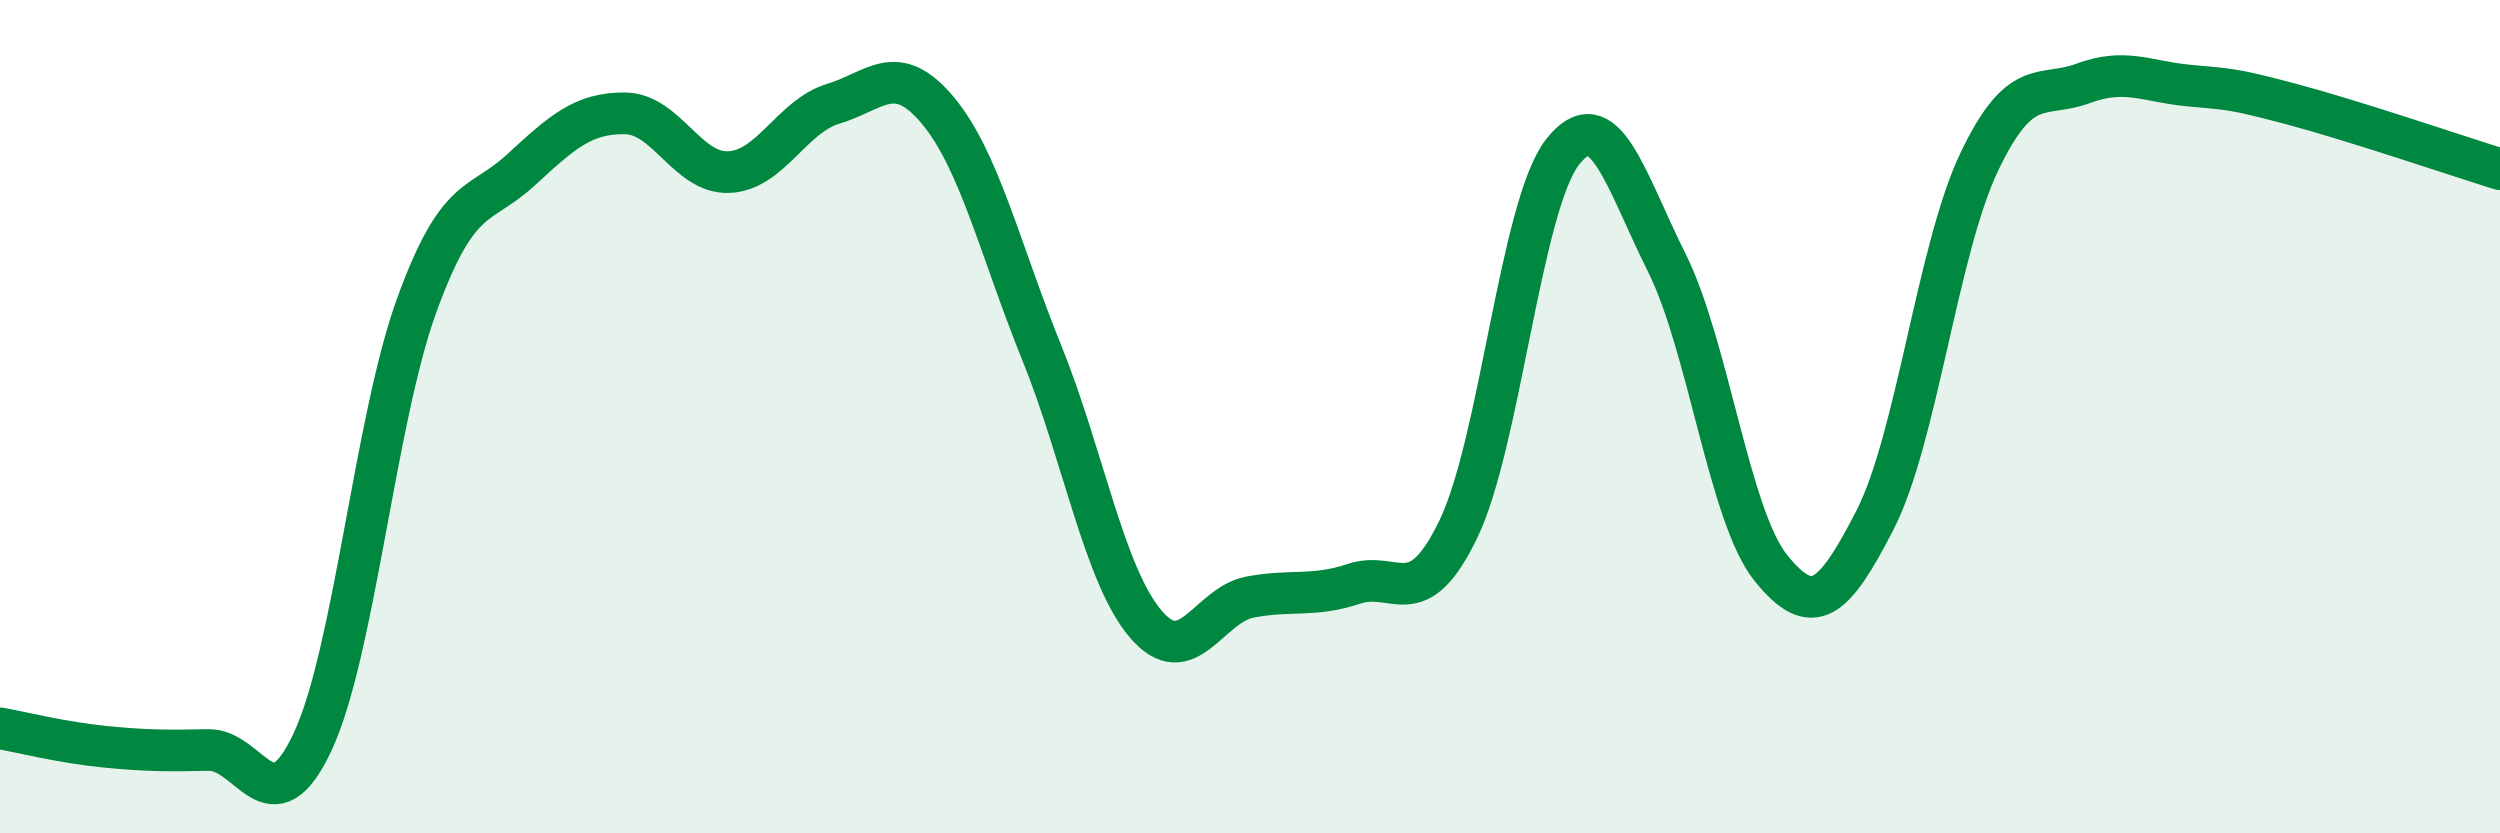
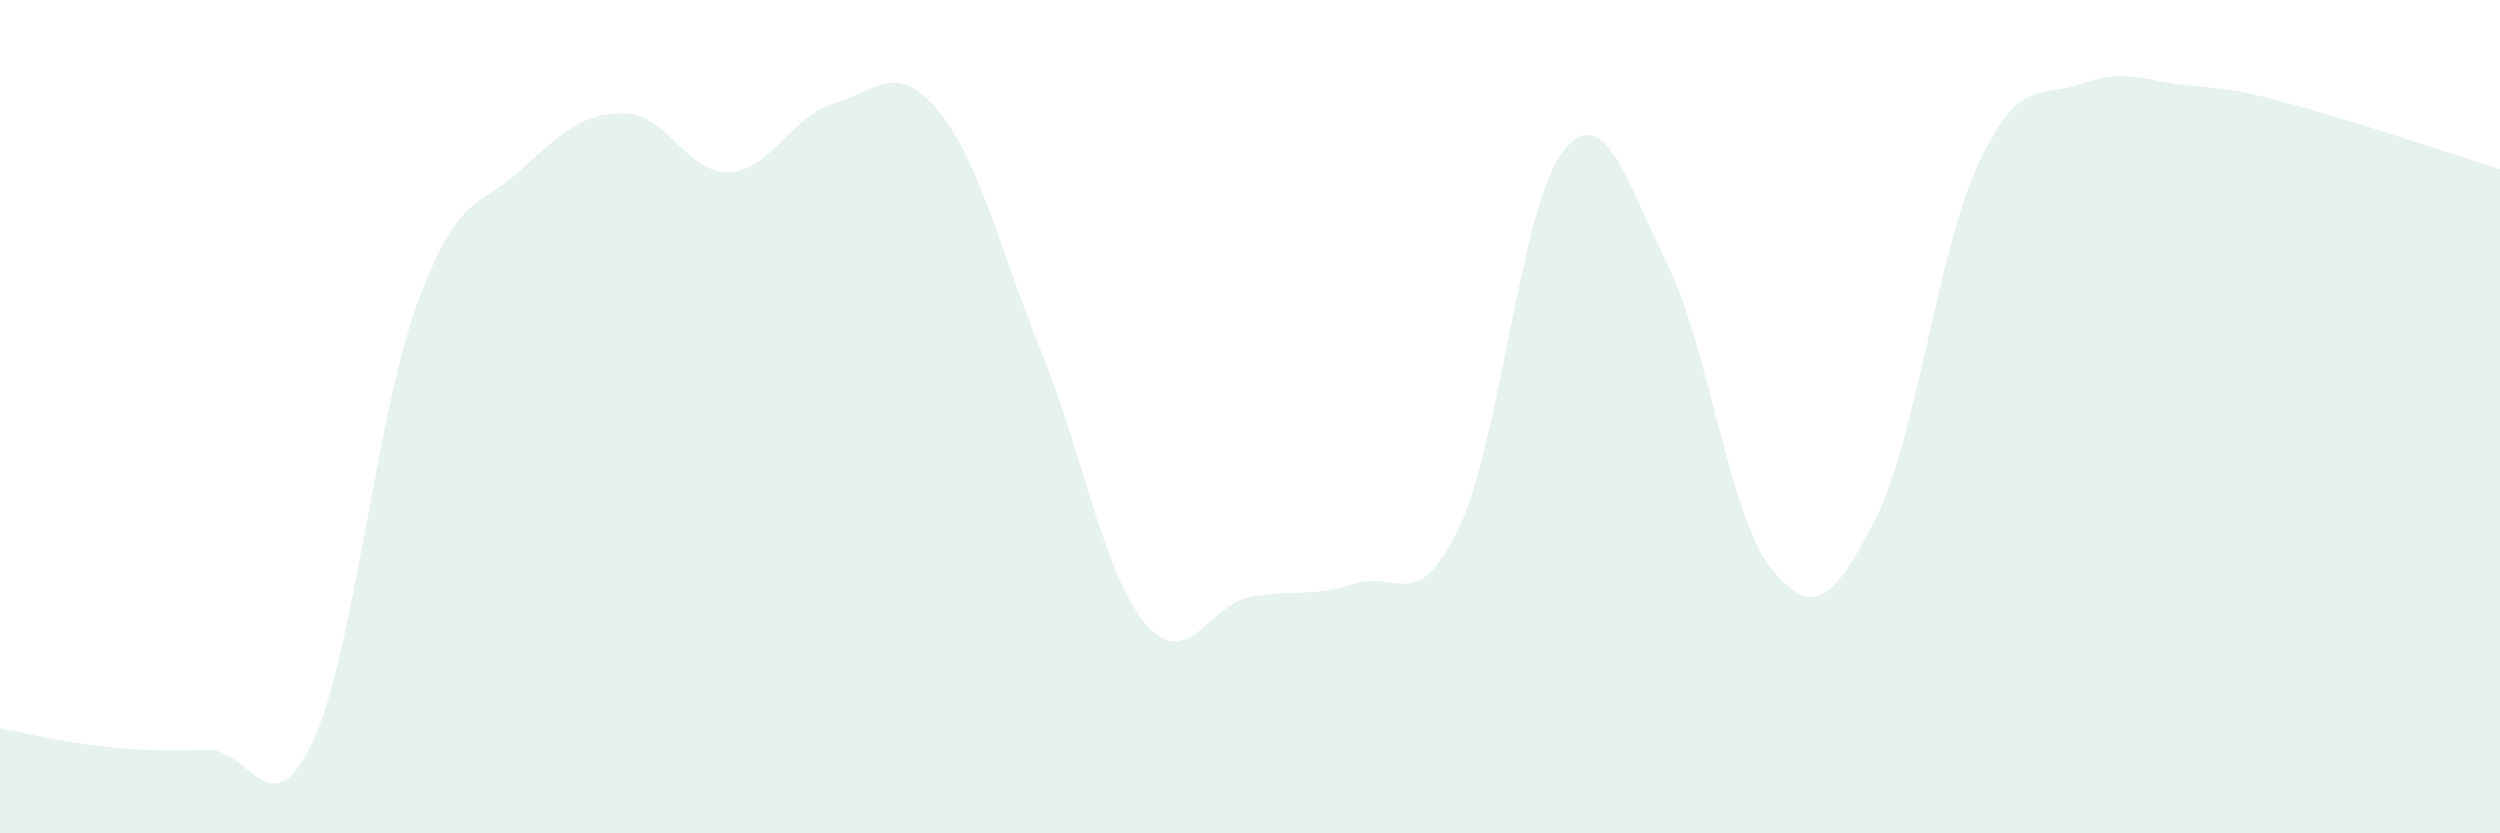
<svg xmlns="http://www.w3.org/2000/svg" width="60" height="20" viewBox="0 0 60 20">
  <path d="M 0,17.48 C 0.5,17.57 1.5,17.82 2.5,17.92 C 3.5,18.02 4,18.02 5,18 C 6,17.98 6.5,19.94 7.5,17.81 C 8.5,15.68 9,10.08 10,7.33 C 11,4.58 11.5,5 12.5,4.08 C 13.5,3.16 14,2.71 15,2.72 C 16,2.73 16.5,4.18 17.5,4.13 C 18.5,4.08 19,2.79 20,2.49 C 21,2.19 21.5,1.45 22.5,2.64 C 23.5,3.83 24,5.99 25,8.46 C 26,10.93 26.5,13.81 27.5,14.98 C 28.5,16.15 29,14.52 30,14.33 C 31,14.14 31.5,14.34 32.5,14.01 C 33.5,13.68 34,14.77 35,12.7 C 36,10.63 36.5,4.93 37.5,3.65 C 38.5,2.37 39,4.3 40,6.3 C 41,8.3 41.5,12.39 42.5,13.63 C 43.5,14.87 44,14.43 45,12.48 C 46,10.53 46.5,5.99 47.5,3.89 C 48.5,1.79 49,2.37 50,2 C 51,1.63 51.5,1.95 52.5,2.05 C 53.5,2.15 53.5,2.1 55,2.5 C 56.5,2.9 59,3.75 60,4.06L60 20L0 20Z" fill="#008740" opacity="0.1" stroke-linecap="round" stroke-linejoin="round" />
-   <path d="M 0,17.48 C 0.5,17.57 1.5,17.82 2.5,17.92 C 3.5,18.02 4,18.02 5,18 C 6,17.98 6.5,19.94 7.5,17.81 C 8.5,15.68 9,10.08 10,7.33 C 11,4.58 11.5,5 12.5,4.08 C 13.5,3.16 14,2.71 15,2.72 C 16,2.73 16.5,4.18 17.5,4.13 C 18.5,4.08 19,2.79 20,2.49 C 21,2.19 21.5,1.45 22.5,2.64 C 23.5,3.83 24,5.99 25,8.46 C 26,10.93 26.5,13.81 27.5,14.98 C 28.5,16.15 29,14.52 30,14.33 C 31,14.14 31.5,14.34 32.5,14.01 C 33.5,13.68 34,14.77 35,12.7 C 36,10.63 36.5,4.93 37.5,3.65 C 38.5,2.37 39,4.3 40,6.3 C 41,8.3 41.5,12.39 42.5,13.63 C 43.5,14.87 44,14.43 45,12.48 C 46,10.53 46.5,5.99 47.5,3.89 C 48.5,1.79 49,2.37 50,2 C 51,1.63 51.5,1.95 52.5,2.05 C 53.5,2.15 53.5,2.1 55,2.5 C 56.5,2.9 59,3.75 60,4.06" stroke="#008740" stroke-width="1" fill="none" stroke-linecap="round" stroke-linejoin="round" />
</svg>